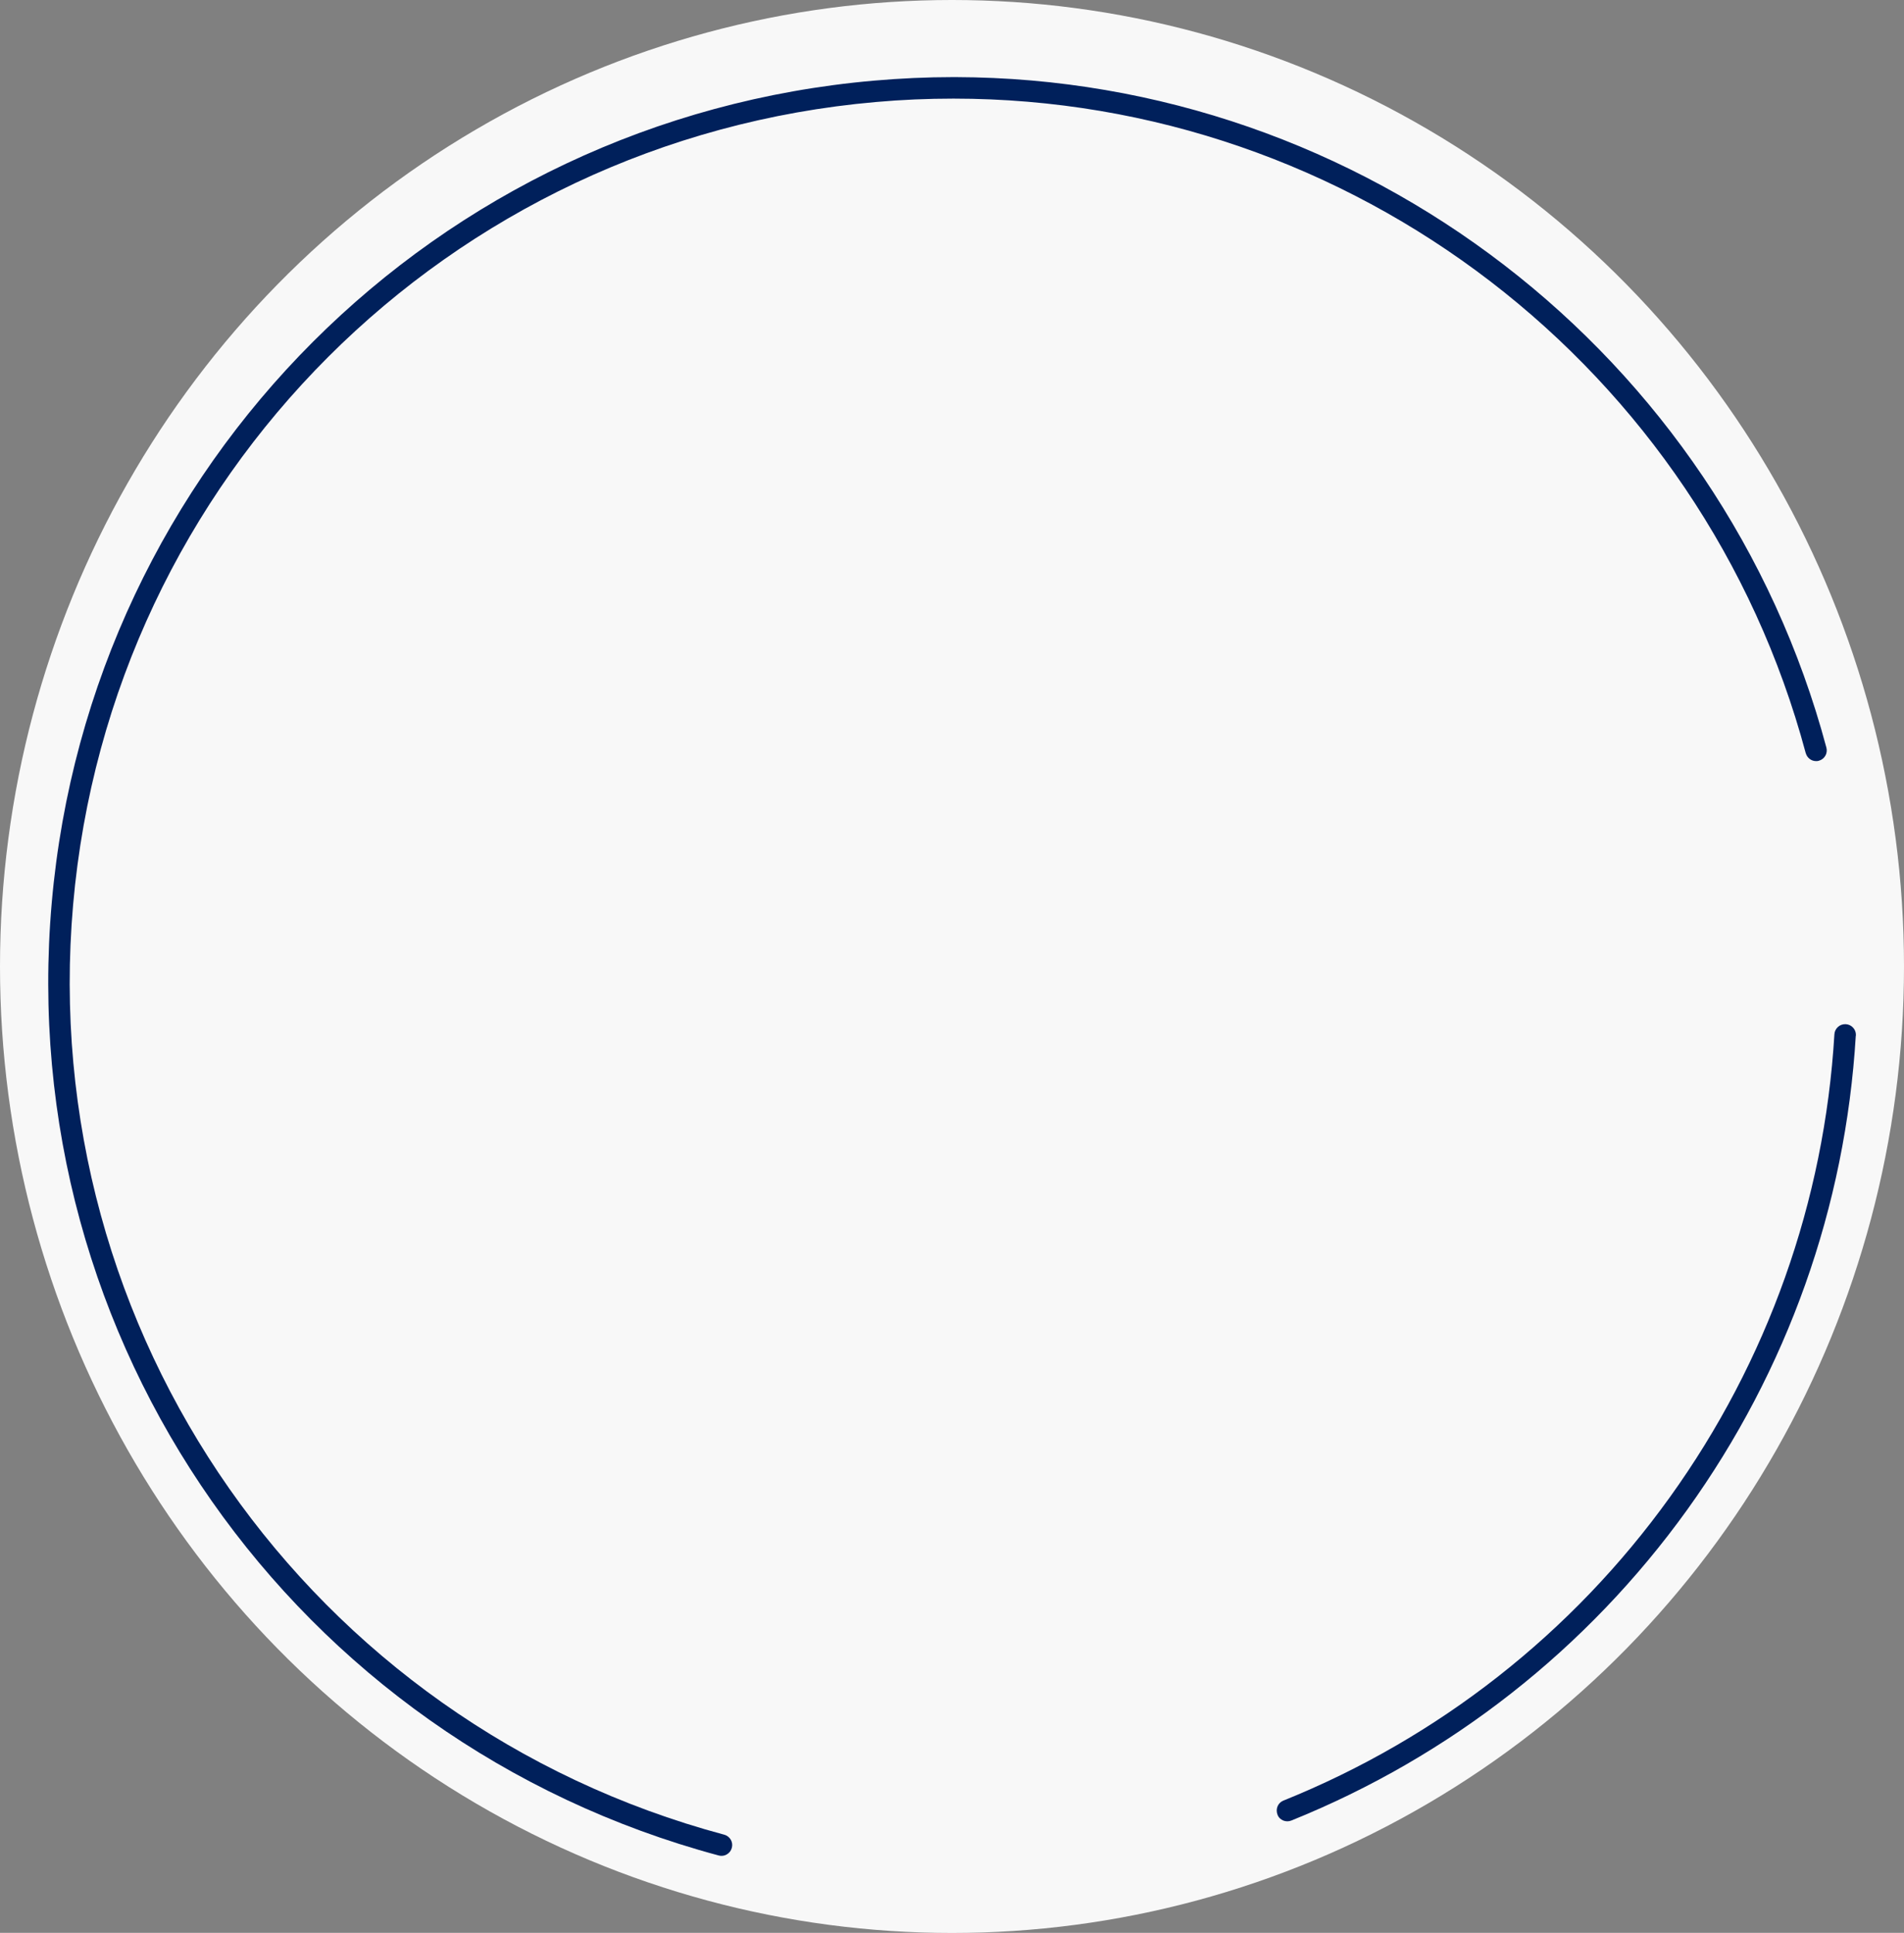
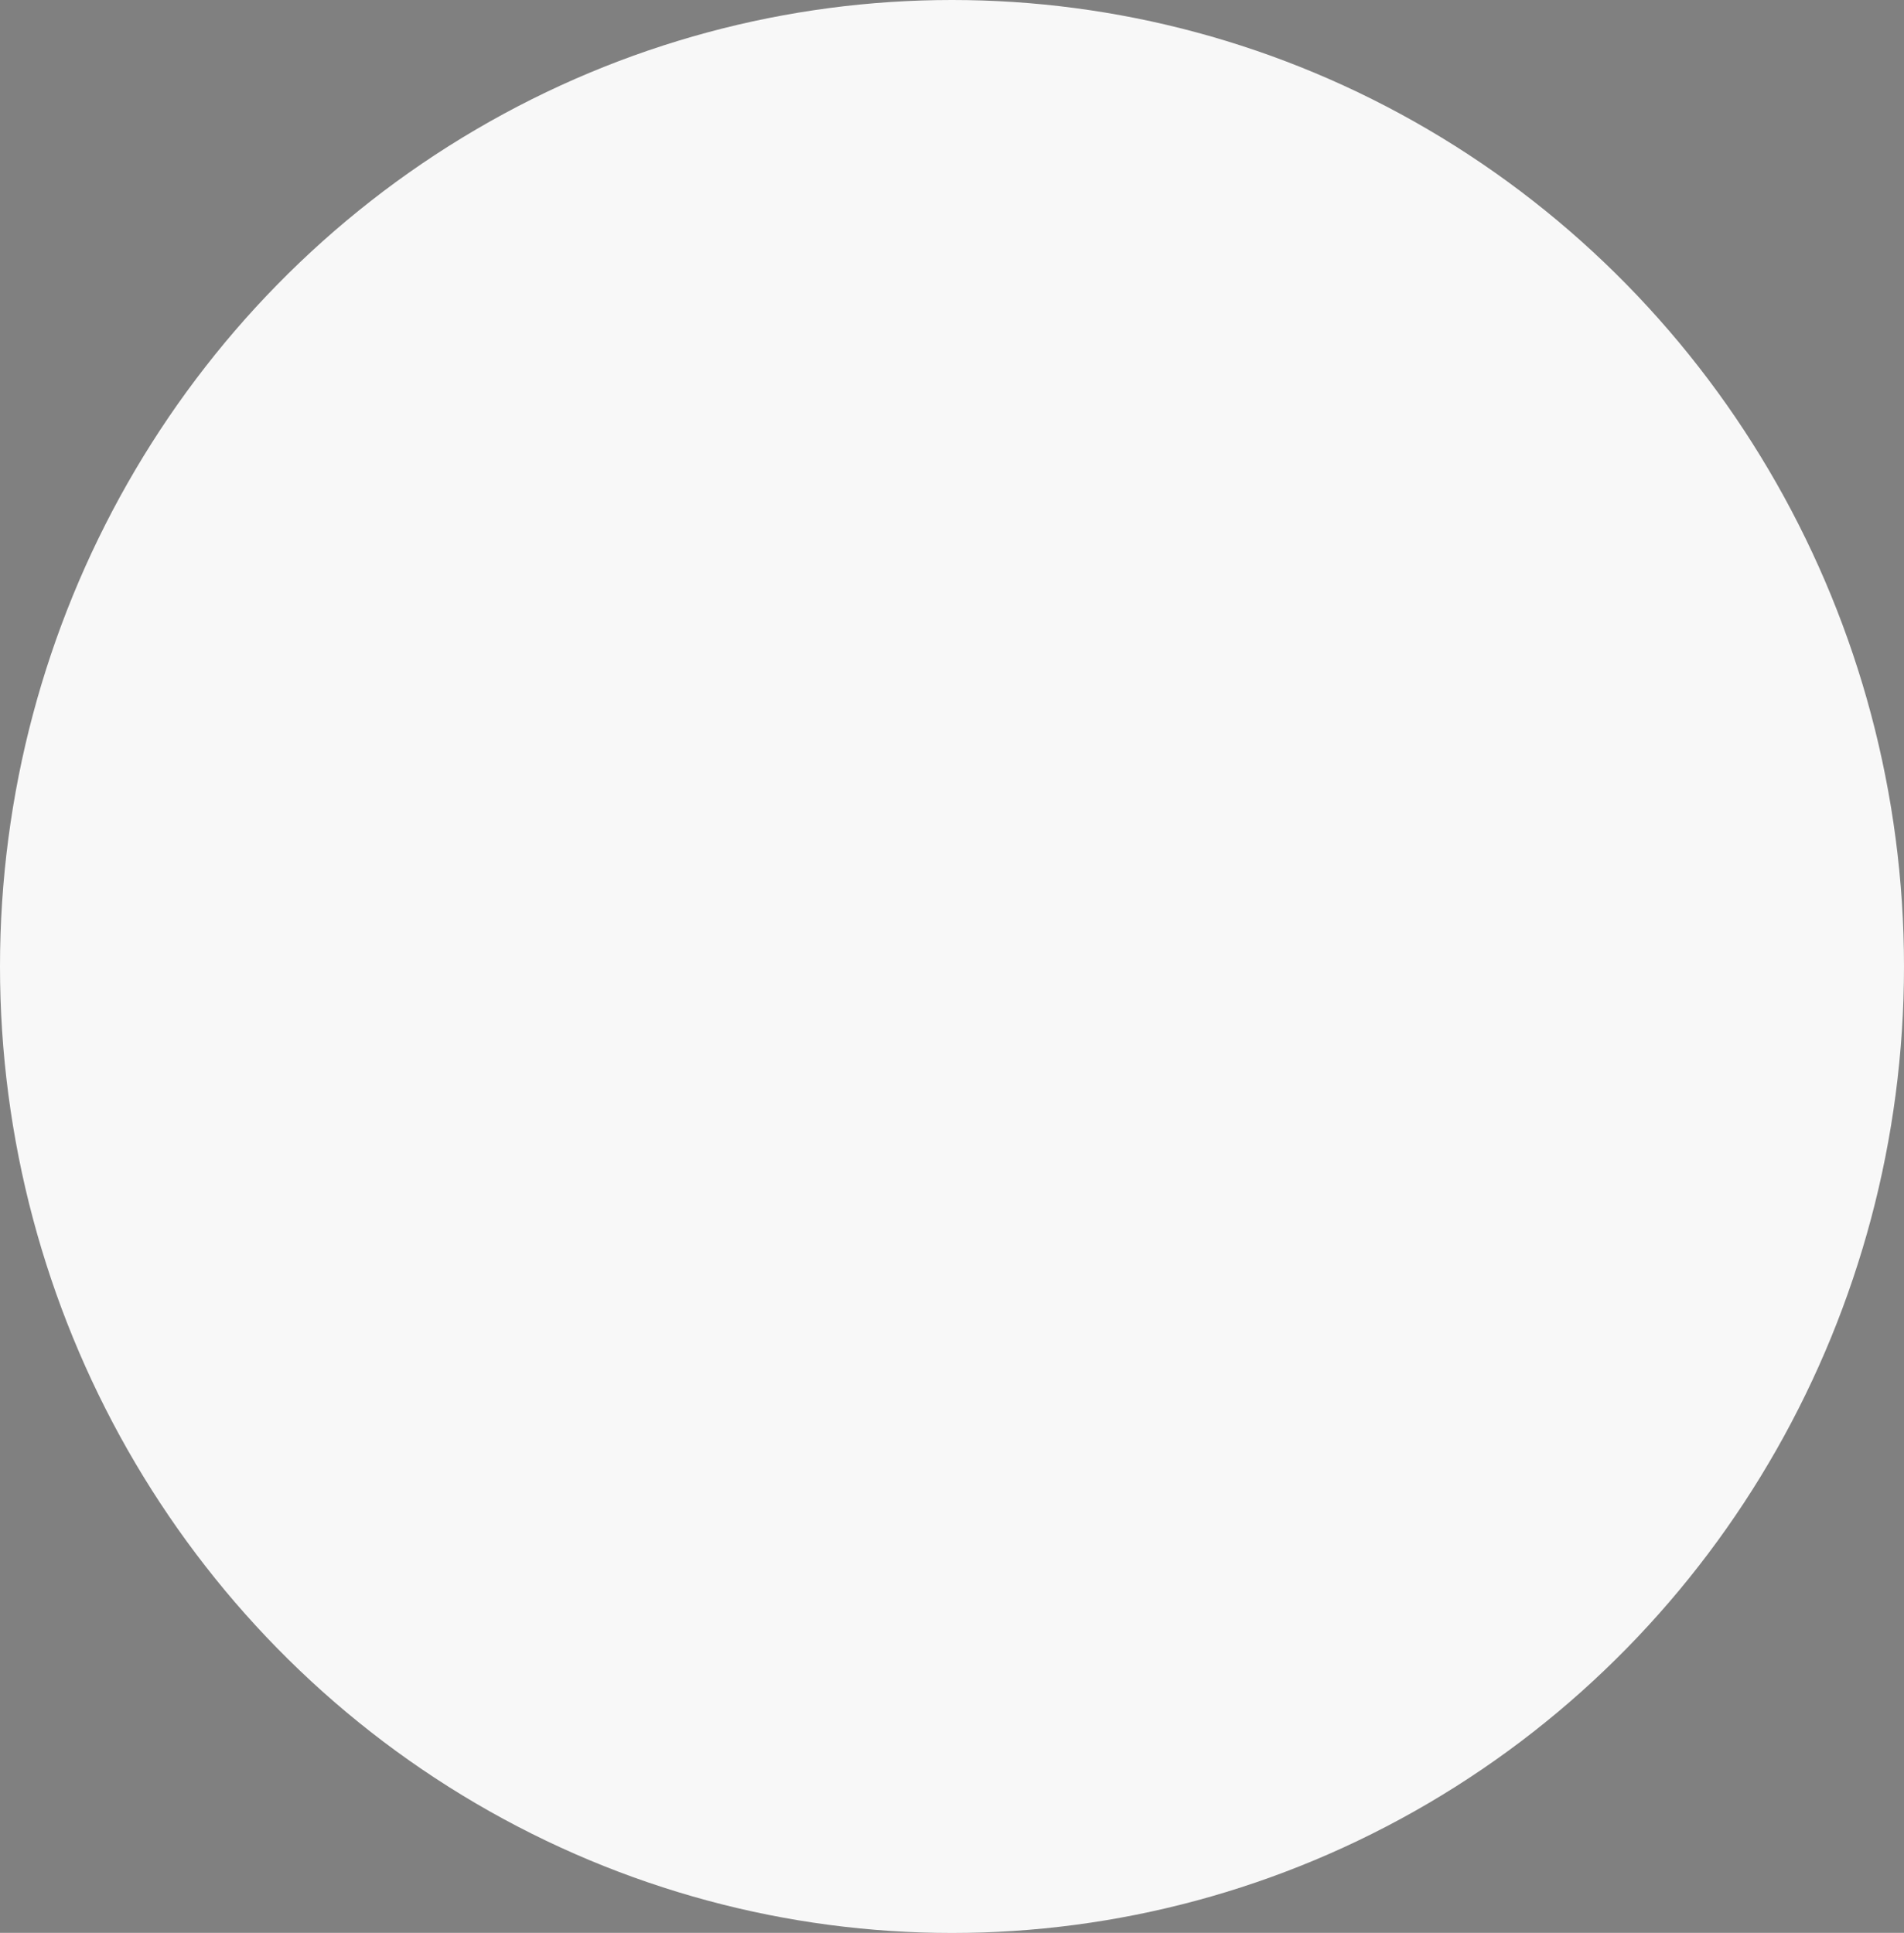
<svg xmlns="http://www.w3.org/2000/svg" id="_レイヤー_2" data-name="レイヤー 2" viewBox="0 0 156.78 159.15">
  <rect x="0" y="0" width="156.78" height="159.15" fill="#808080" stroke="none" />
  <defs>
    <style>
      .cls-1 {
        fill: #00205b;
      }

      .cls-2 {
        fill: #f8f8f8;
      }
    </style>
  </defs>
  <g id="_レイヤー_1-2" data-name="レイヤー 1">
    <ellipse class="cls-2" cx="78.39" cy="79.58" rx="78.39" ry="79.58" />
    <g>
-       <path class="cls-1" d="M148.69,62.01c.11.39.45.66.85.66.08,0,.15,0,.23-.03.22-.06.42-.21.53-.41.12-.2.15-.45.09-.67C141.71,29.13,112.22,6.43,78.68,6.35h-.18c-2.17,0-4.37.1-6.53.29C35.89,9.79,7.42,38.27,4.26,74.34c-3.16,36.08,19.94,69.06,54.92,78.44.08.02.15.03.23.03.15,0,.31-.04.44-.12.21-.12.35-.31.41-.54.13-.47-.15-.95-.62-1.08C25.49,141.92,2.94,109.71,6.02,74.49,9.1,39.28,36.9,11.48,72.12,8.4c2.12-.19,4.27-.28,6.39-.28,32.82,0,61.68,22.16,70.18,53.9" />
-       <path class="cls-1" d="M152.81,85.27c-.84,14.08-5.64,27.58-13.88,39.04-8.24,11.46-19.51,20.31-32.59,25.59-.22.09-.46.09-.68,0-.22-.09-.39-.26-.47-.49-.04-.11-.06-.21-.06-.33,0-.36.21-.68.55-.82,12.78-5.15,23.78-13.79,31.82-24.98,8.04-11.18,12.73-24.37,13.55-38.12.01-.23.12-.45.3-.61.18-.16.4-.23.64-.22.47.03.83.42.83.88v.05Z" />
-     </g>
+       </g>
  </g>
</svg>